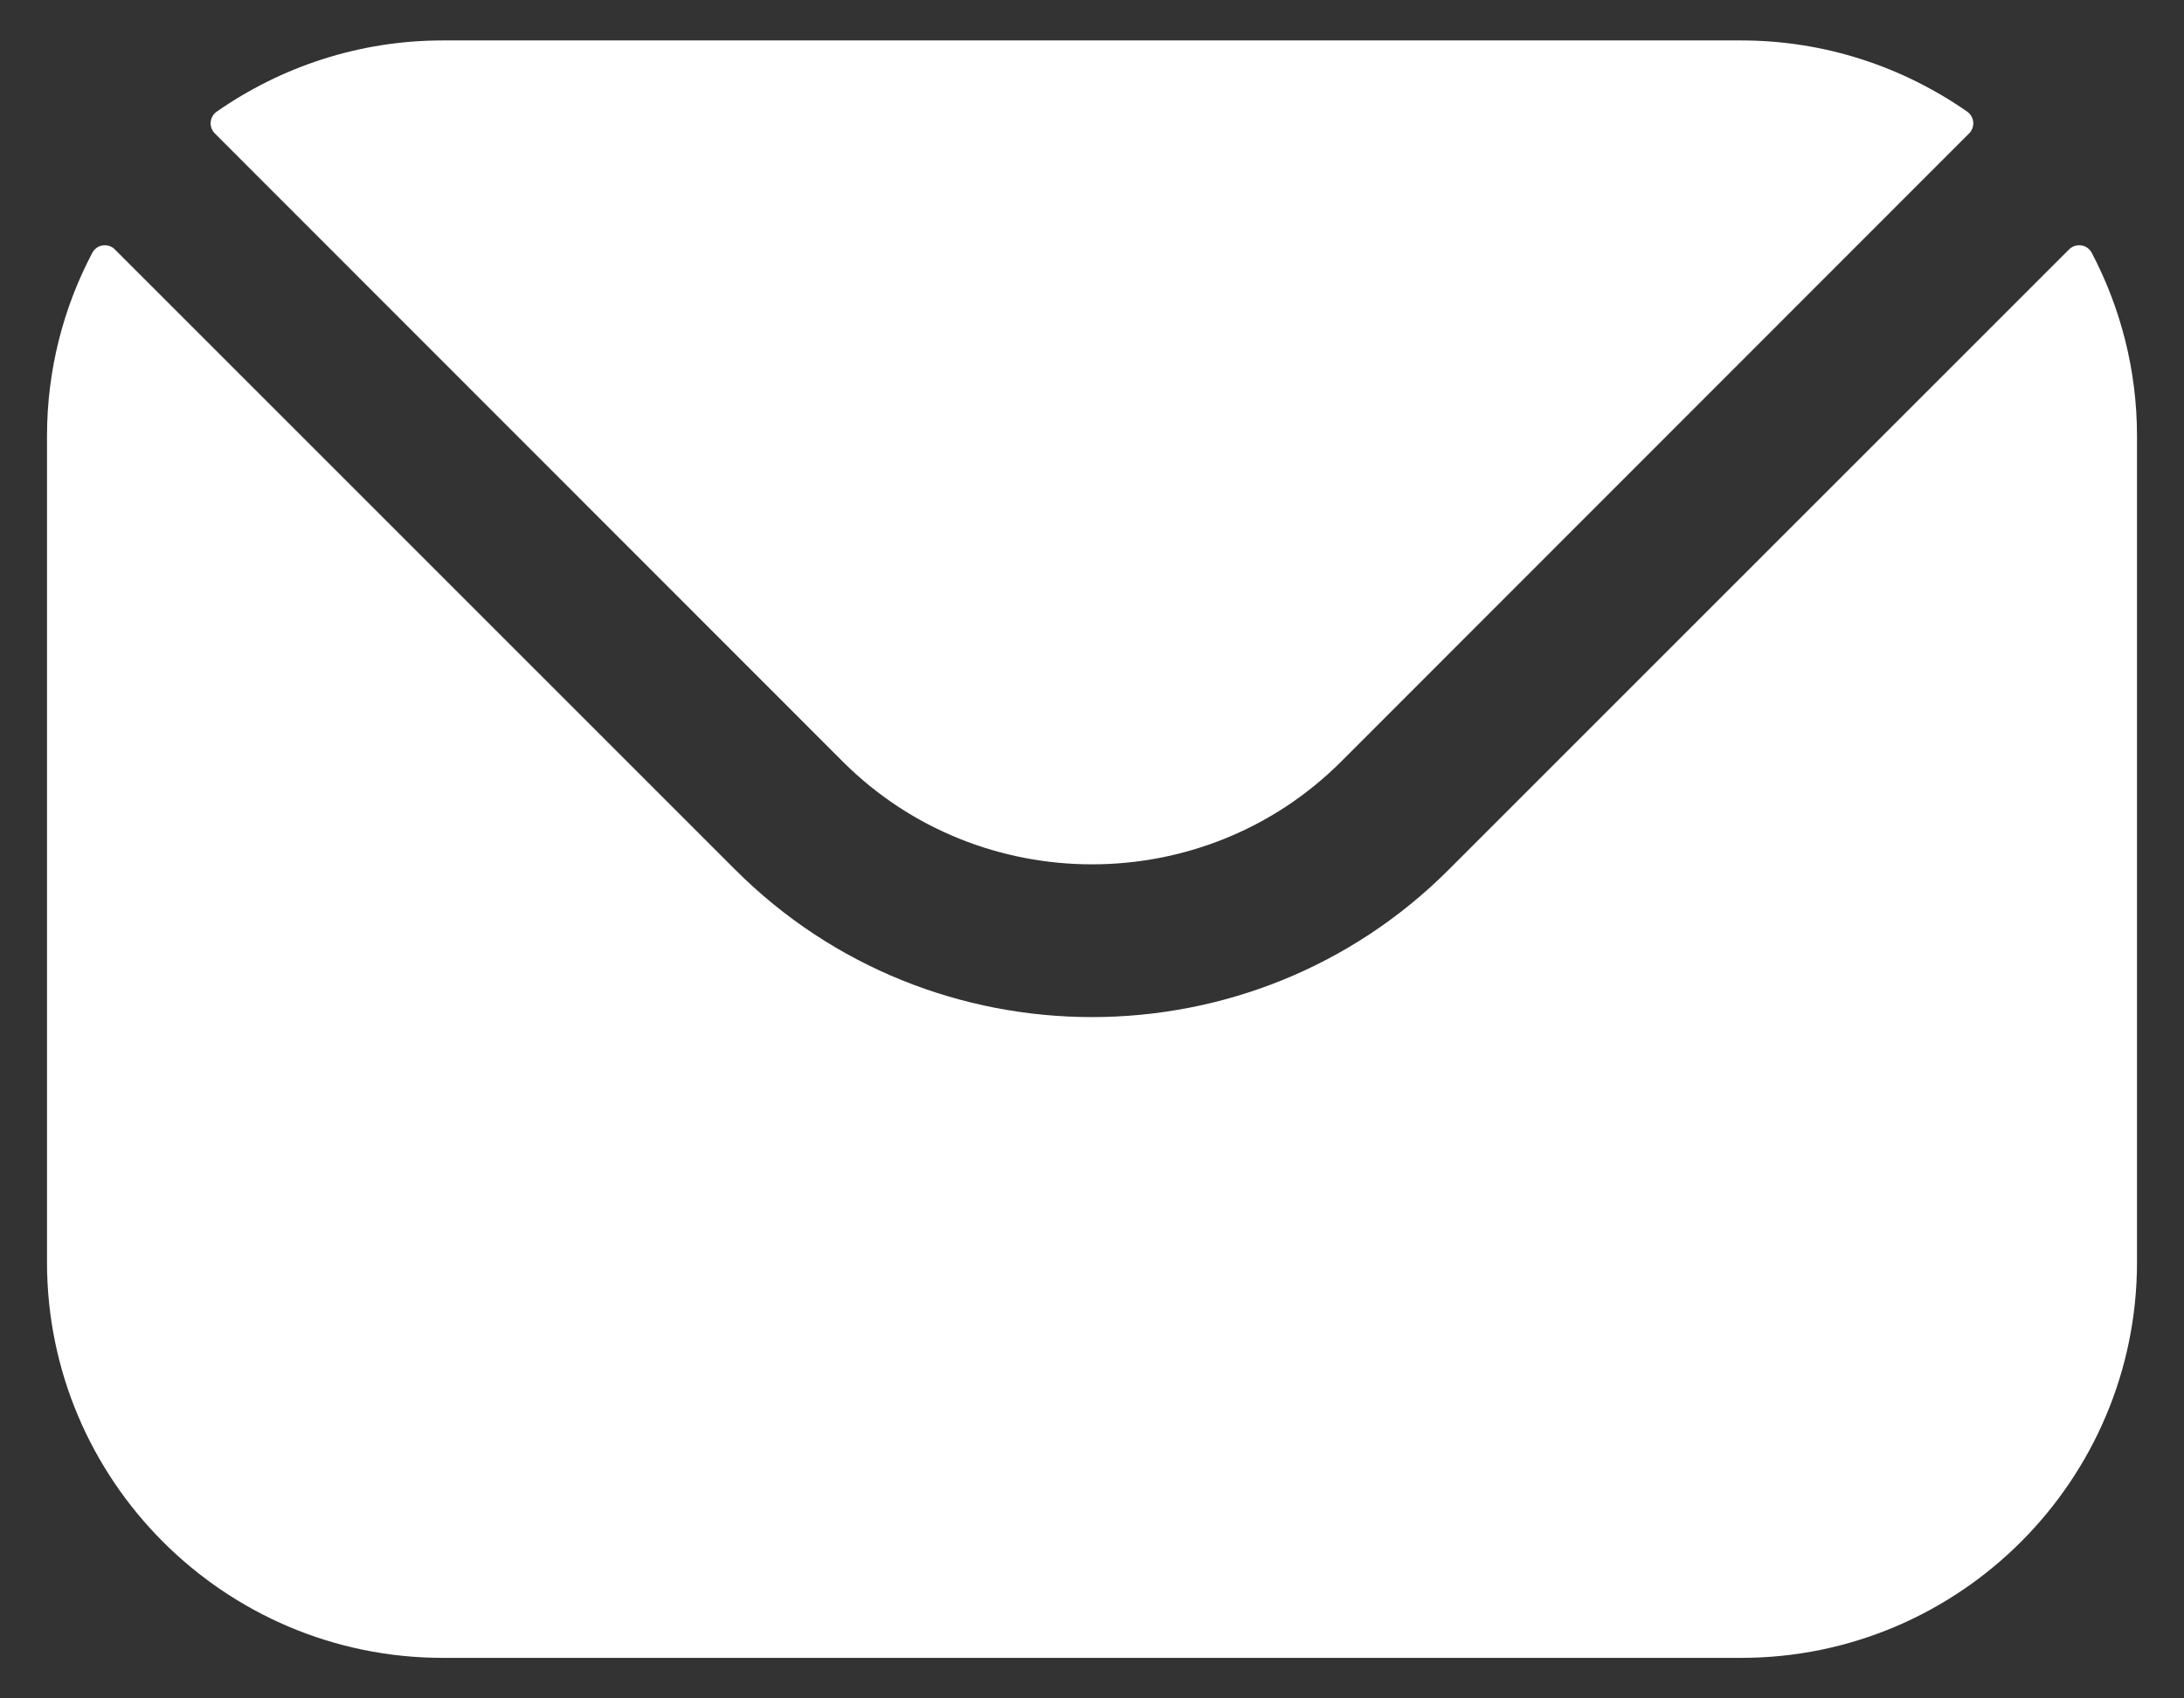
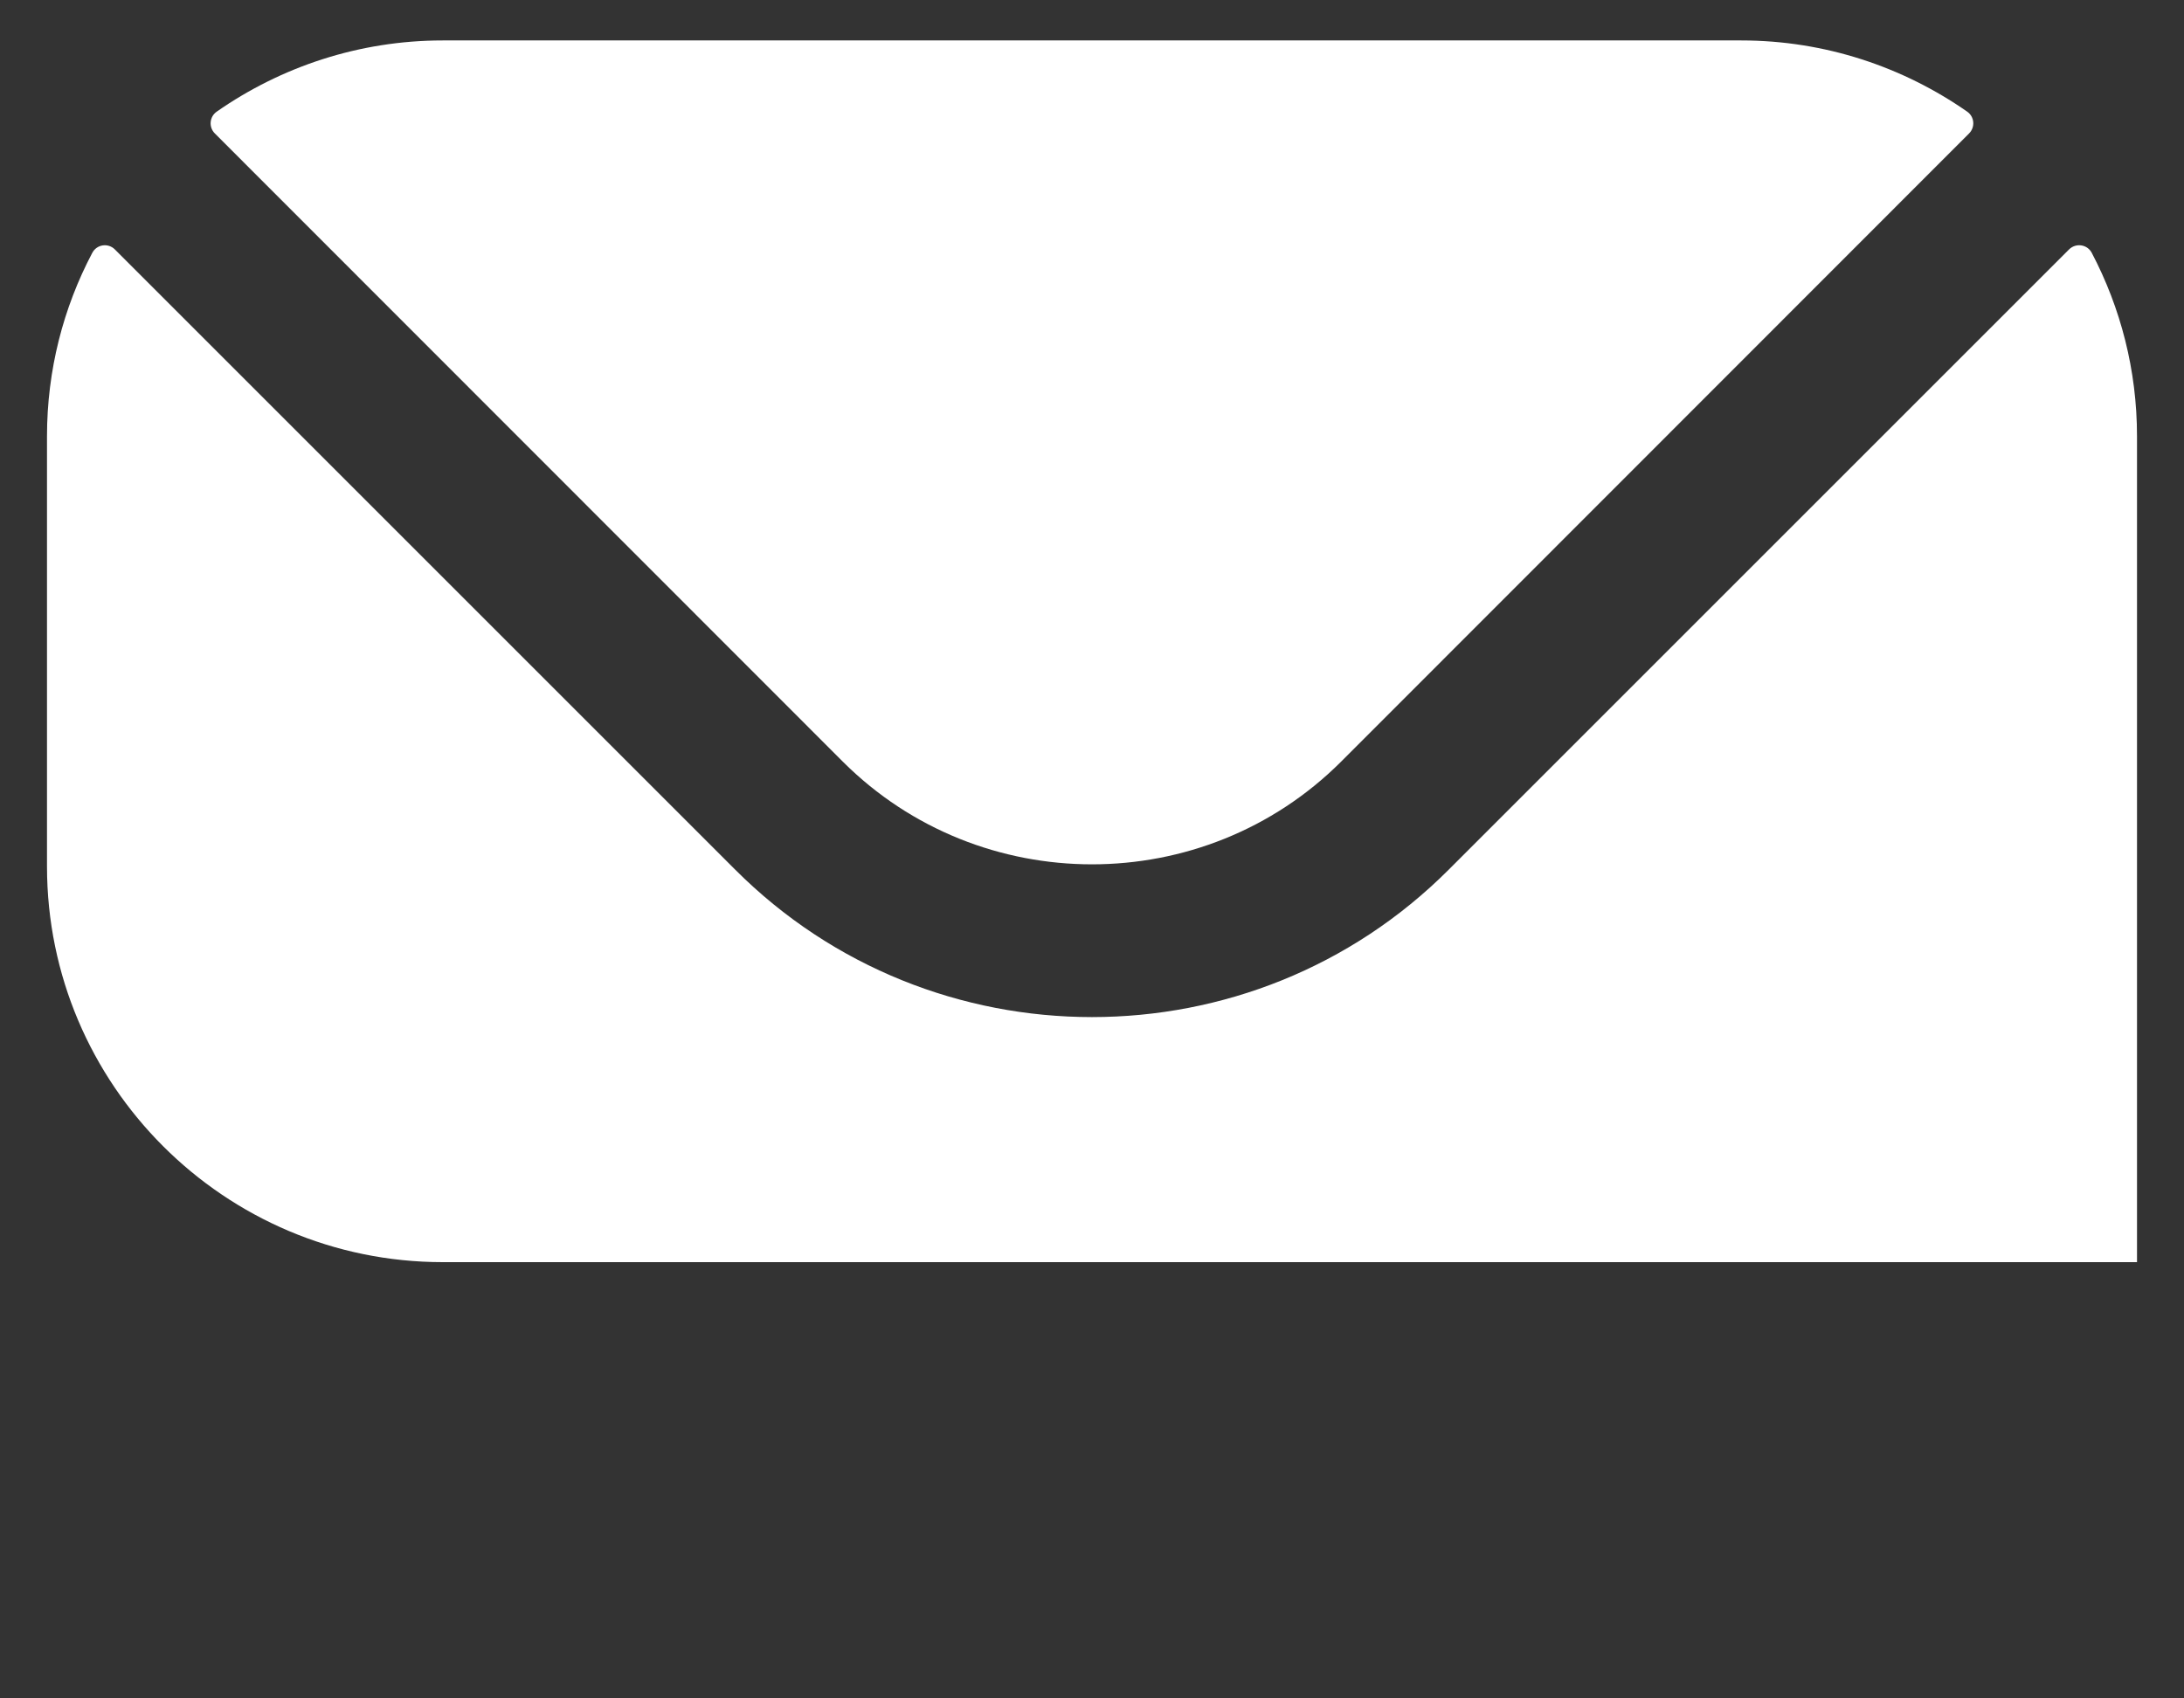
<svg xmlns="http://www.w3.org/2000/svg" version="1.1" id="Layer_1" x="0px" y="0px" width="27px" height="21px" viewBox="0 0 27 21" enable-background="new 0 0 27 21" xml:space="preserve">
  <rect x="0" y="0" width="27" height="21" fill="#333333" stroke="none" />
  <g id="XMLID_1_">
-     <path fill="#FFFFFF" d="M2.656,1.65l7.765,7.769c1.694,1.69,4.462,1.692,6.157,0l7.765-7.769c0.078-0.078,0.067-0.207-0.024-0.27   c-0.792-0.552-1.756-0.88-2.794-0.88H5.474c-1.038,0-2.002,0.328-2.794,0.88C2.589,1.443,2.578,1.572,2.656,1.65L2.656,1.65z    M0.581,5.393c0-0.816,0.202-1.588,0.559-2.265C1.195,3.021,1.337,3,1.421,3.085l7.667,7.667c2.428,2.431,6.394,2.433,8.823,0   l7.667-7.667C25.663,3,25.805,3.021,25.86,3.127c0.356,0.678,0.559,1.449,0.559,2.265v10.214c0,2.7-2.196,4.893-4.893,4.893H5.474   c-2.697,0-4.893-2.193-4.893-4.893L0.581,5.393z" />
+     <path fill="#FFFFFF" d="M2.656,1.65l7.765,7.769c1.694,1.69,4.462,1.692,6.157,0l7.765-7.769c0.078-0.078,0.067-0.207-0.024-0.27   c-0.792-0.552-1.756-0.88-2.794-0.88H5.474c-1.038,0-2.002,0.328-2.794,0.88C2.589,1.443,2.578,1.572,2.656,1.65L2.656,1.65z    M0.581,5.393c0-0.816,0.202-1.588,0.559-2.265C1.195,3.021,1.337,3,1.421,3.085l7.667,7.667c2.428,2.431,6.394,2.433,8.823,0   l7.667-7.667C25.663,3,25.805,3.021,25.86,3.127c0.356,0.678,0.559,1.449,0.559,2.265v10.214H5.474   c-2.697,0-4.893-2.193-4.893-4.893L0.581,5.393z" />
  </g>
</svg>